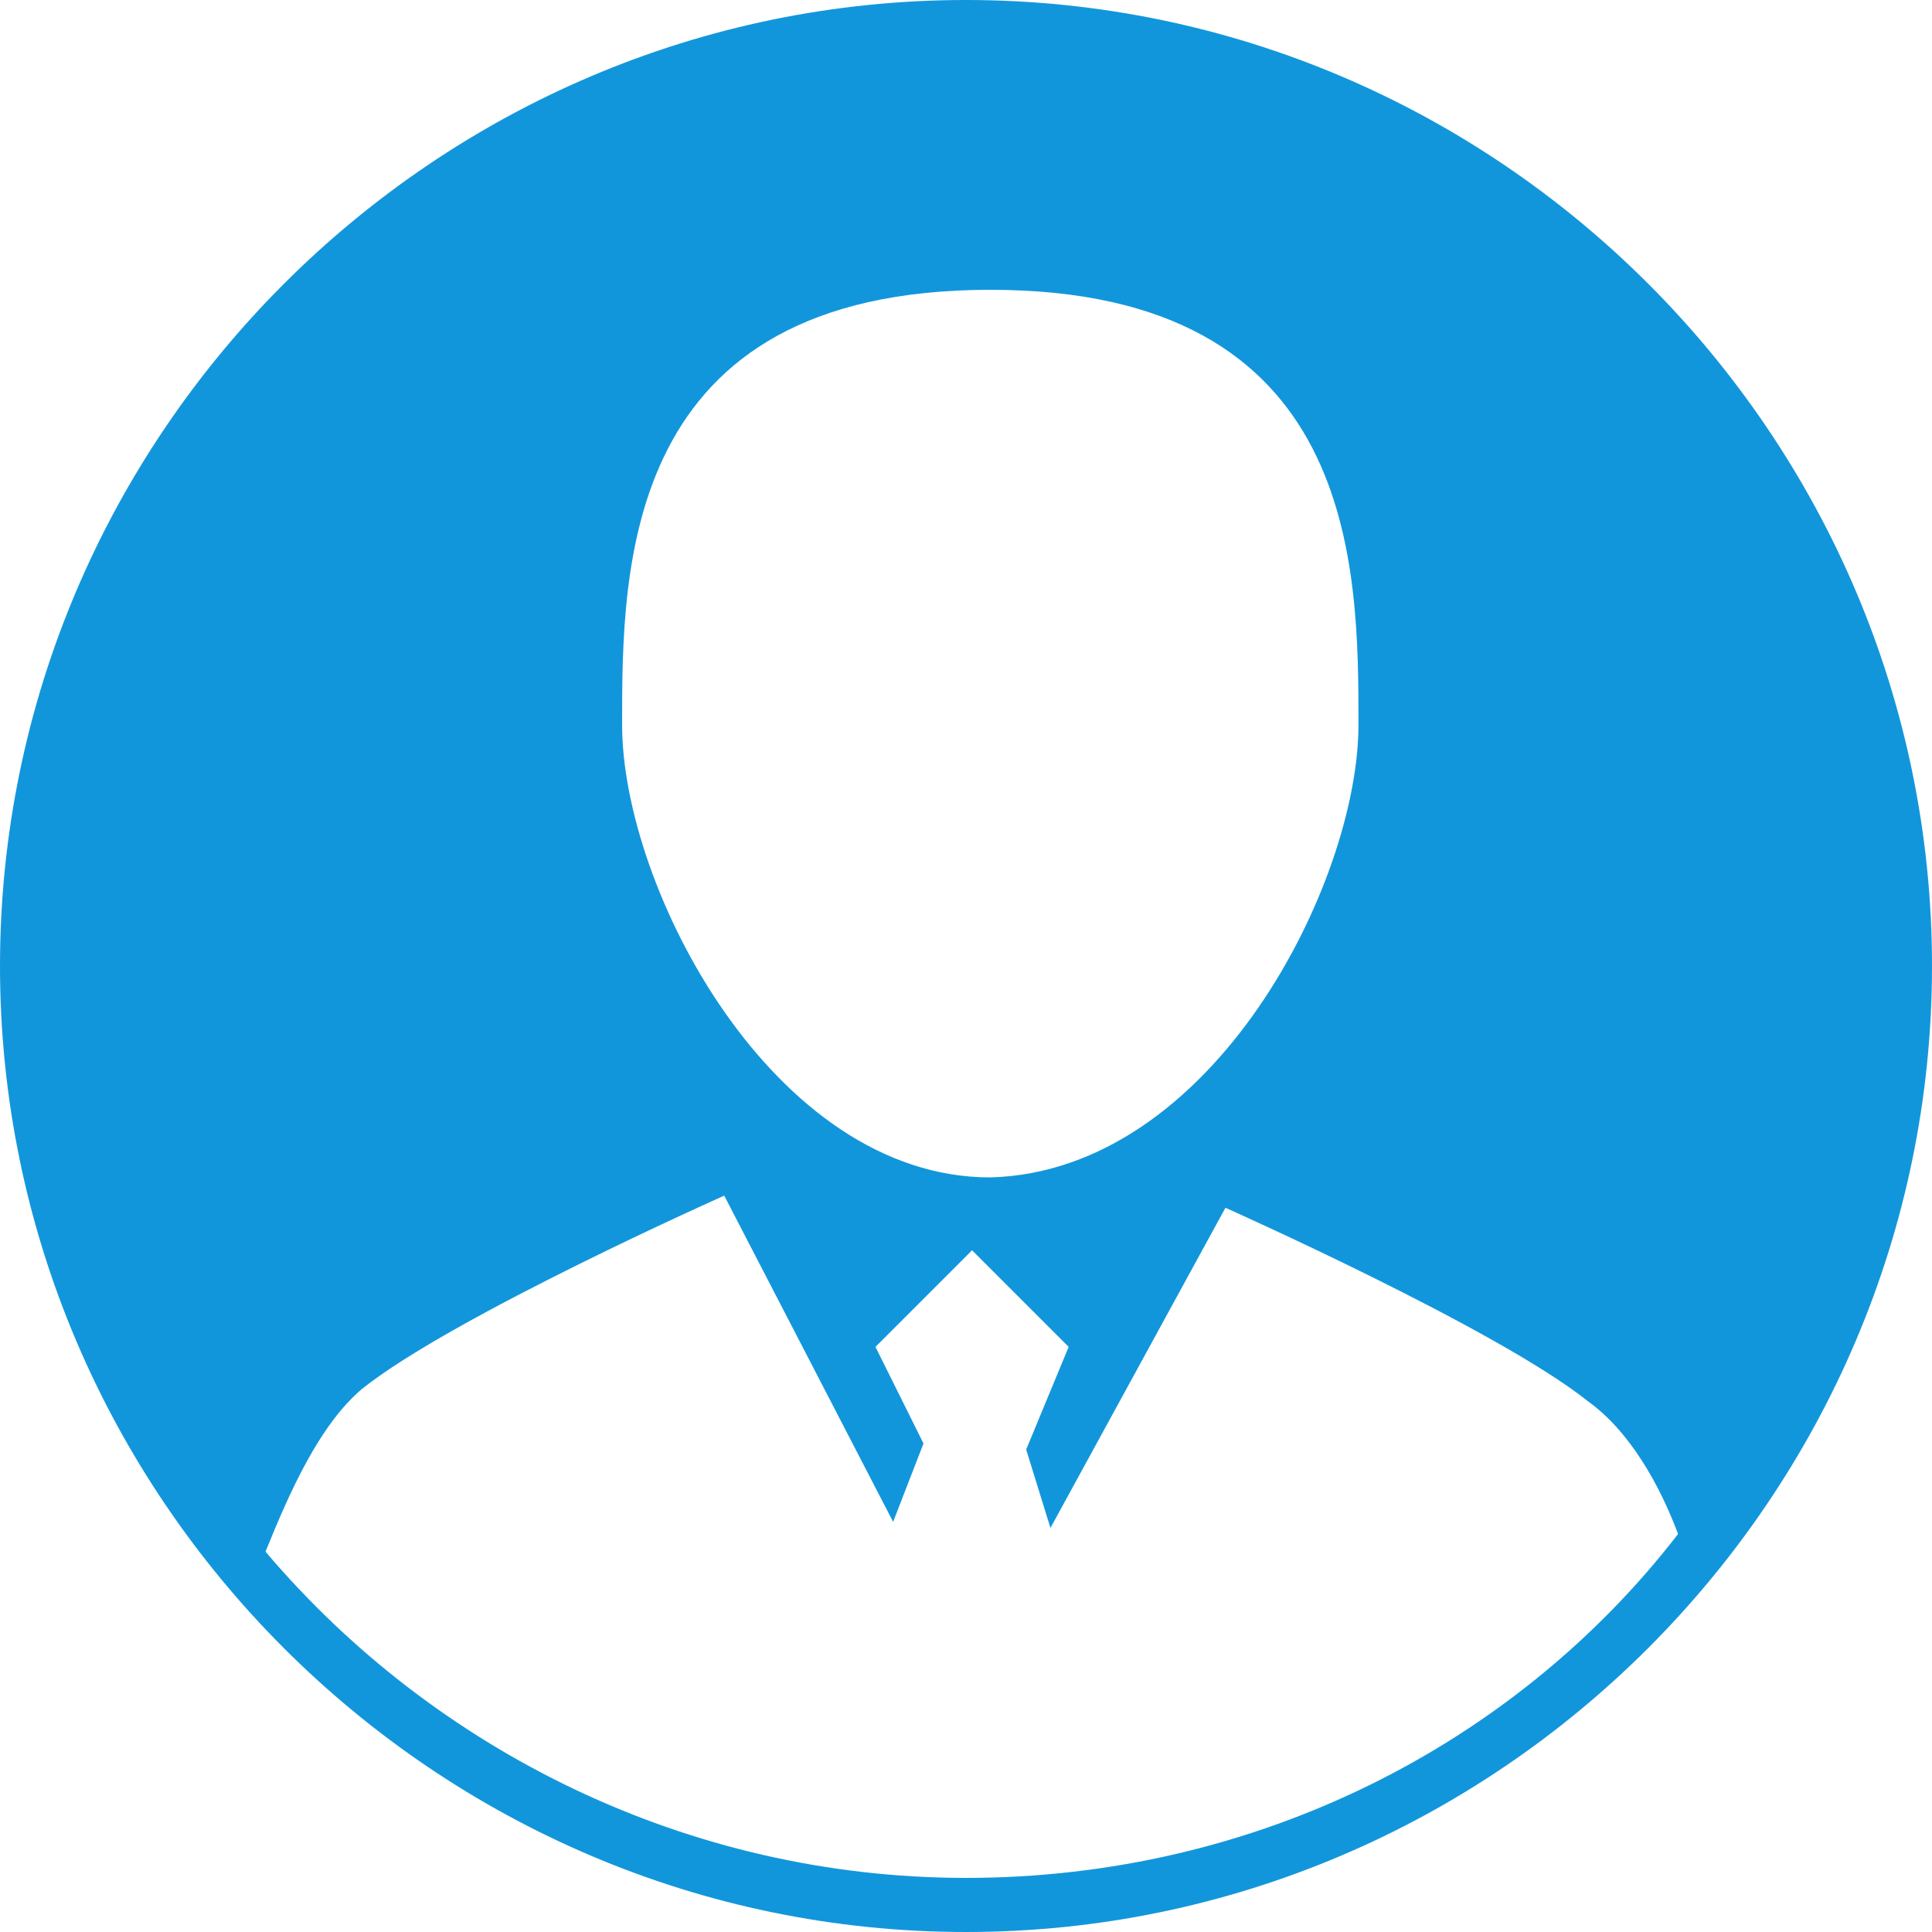
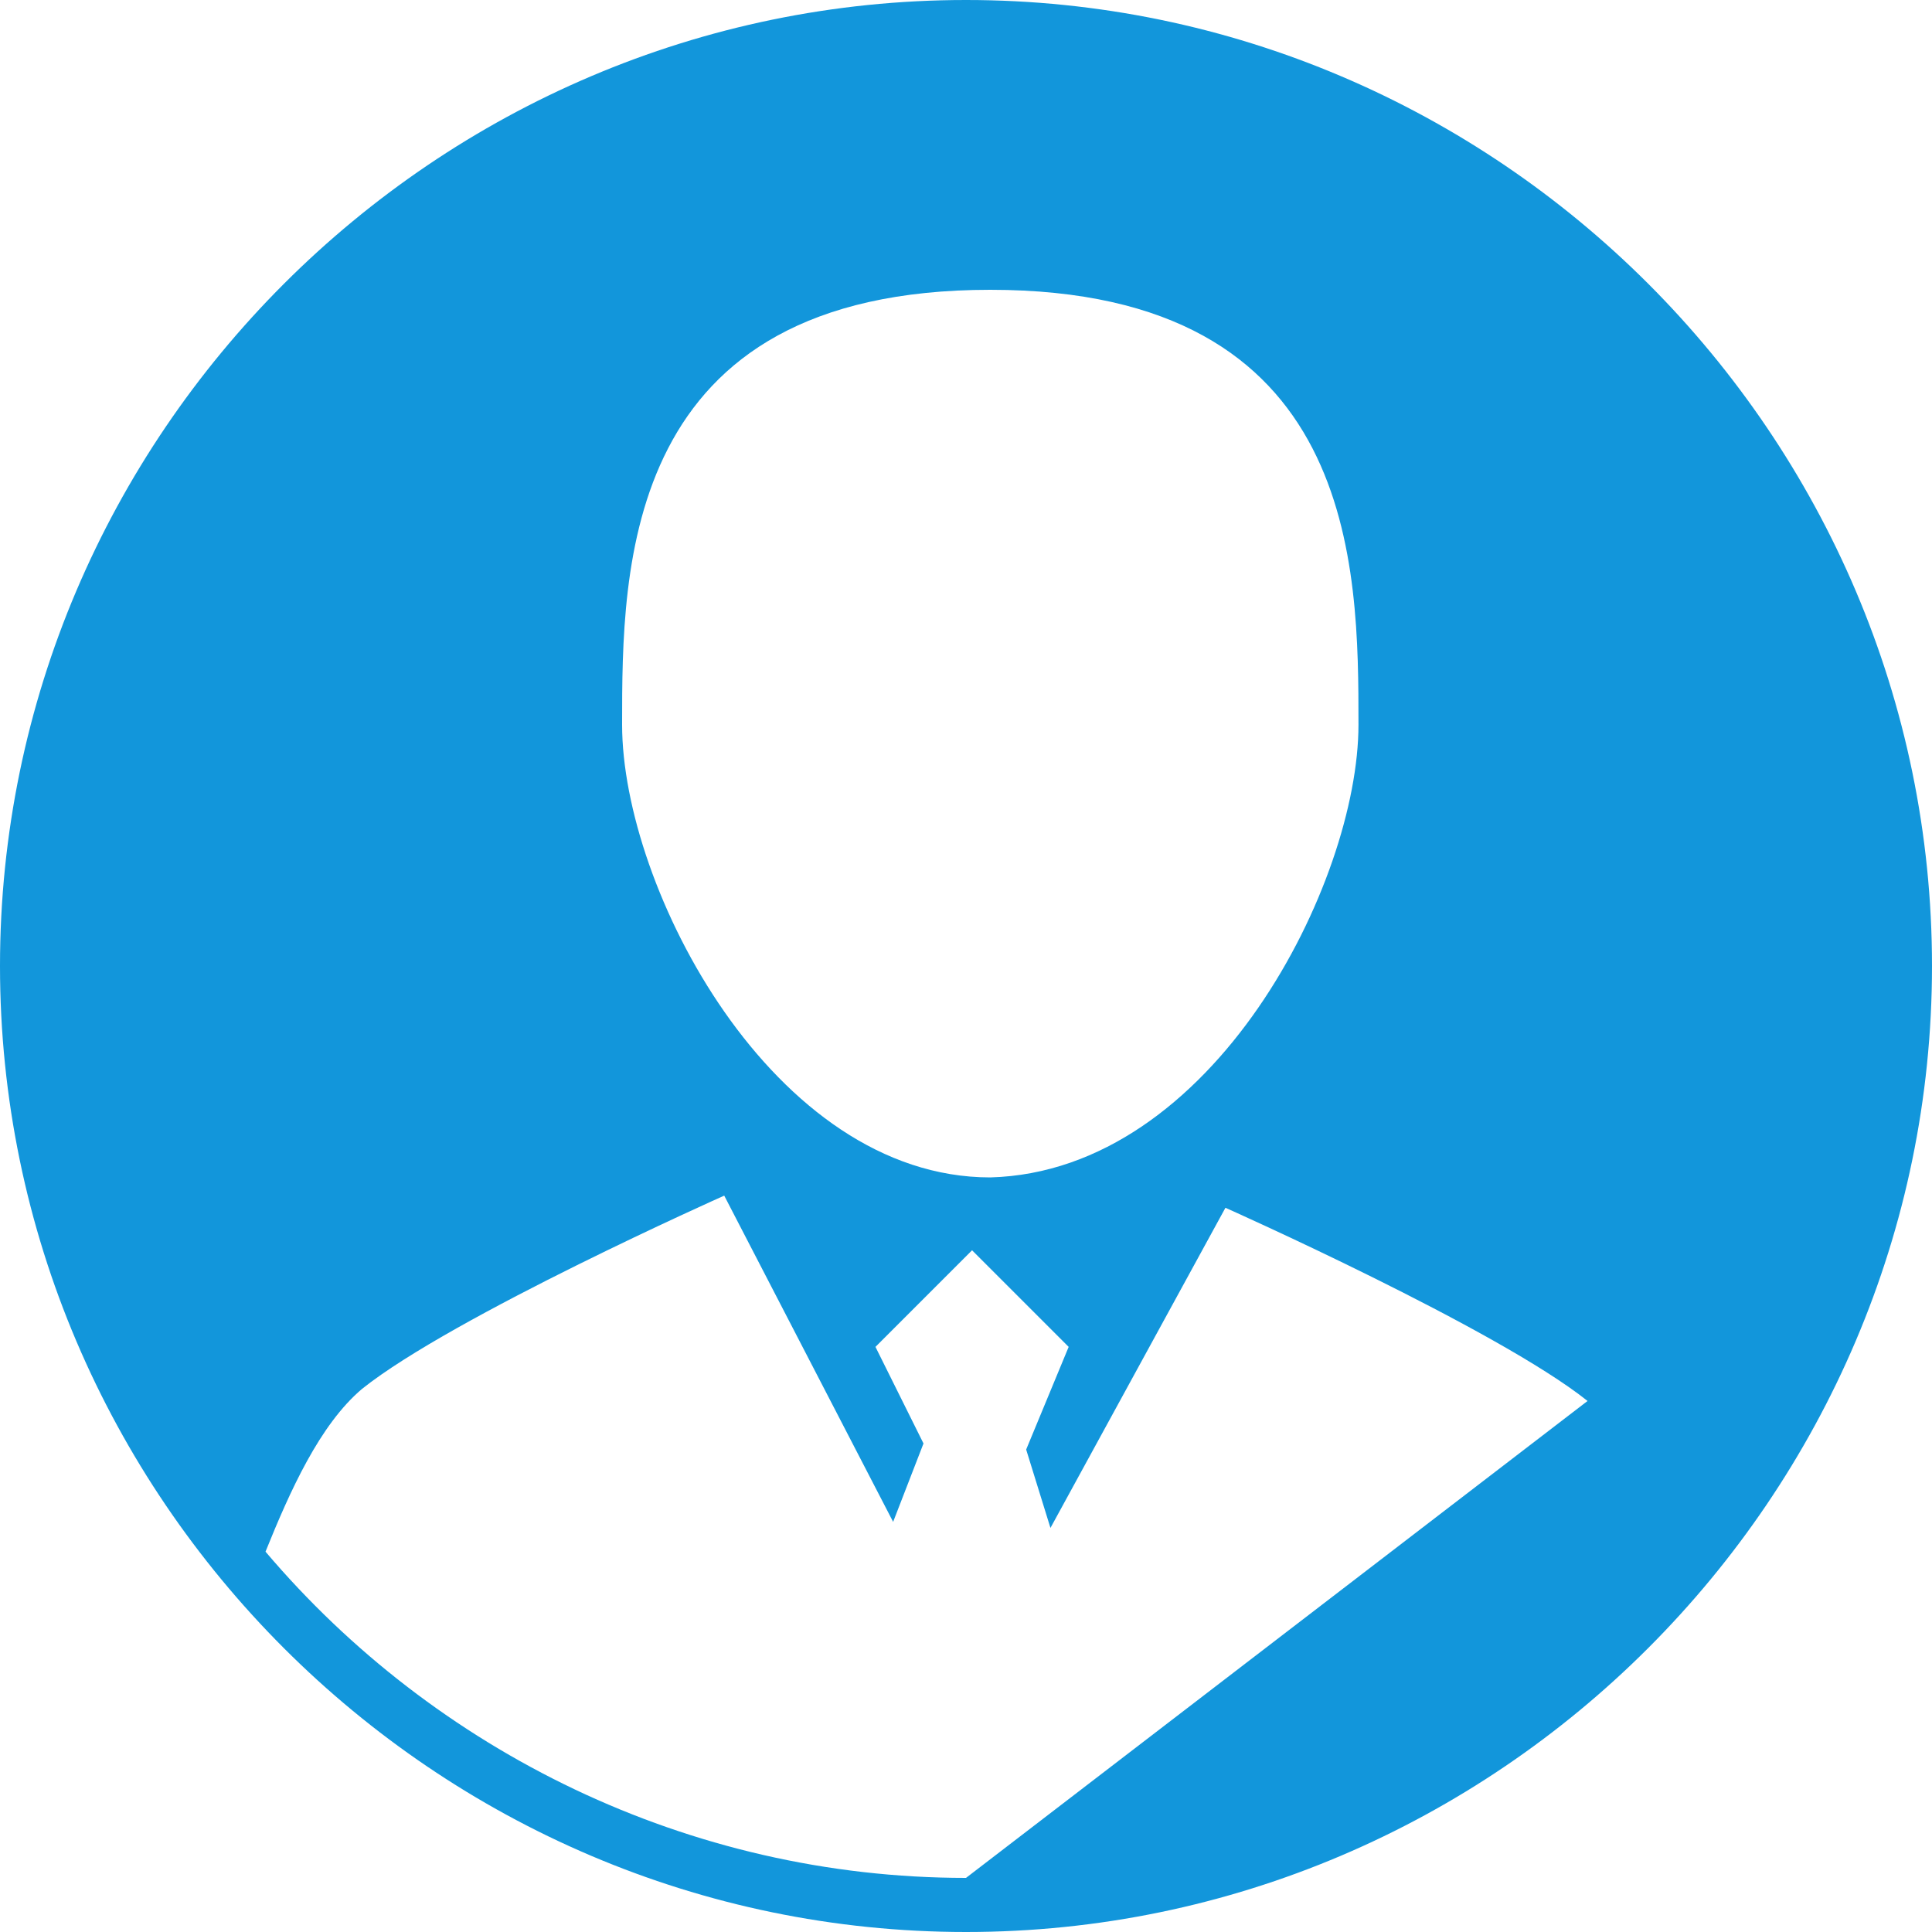
<svg xmlns="http://www.w3.org/2000/svg" t="1735137483680" class="icon" viewBox="0 0 1024 1024" version="1.1" p-id="16607" data-spm-anchor-id="a313x.search_index.0.i1.4b053a81N5cRdt" width="200" height="200">
-   <path d="M512 0C230.546 0 0 230.546 0 512s230.546 512 512 512 512-230.546 512-512S793.746 0 512 0z m12.873 153.6c195.145 0 195.145 147.163 195.145 230.546s-76.654 236.69-195.145 239.909c-115.273 0-195.145-153.6-195.145-239.909 0-83.383 0-230.546 195.145-230.546zM512 995.328c-147.163 0-281.746-67.291-371.273-172.91 12.873-31.89 28.672-67.291 51.2-86.309 47.982-38.327 191.927-102.4 191.927-102.4l89.527 172.91 16.091-41.545-25.454-51.2 51.2-51.2 51.2 51.2-22.528 54.418 12.873 41.545 92.745-169.691s143.945 64.073 191.927 102.4c22.528 16.091 38.327 44.763 47.982 70.51-86.309 111.762-223.817 182.272-377.417 182.272z" fill="#1296db" p-id="16608" data-spm-anchor-id="a313x.search_index.0.i0.4b053a81N5cRdt" class="" />
+   <path d="M512 0C230.546 0 0 230.546 0 512s230.546 512 512 512 512-230.546 512-512S793.746 0 512 0z m12.873 153.6c195.145 0 195.145 147.163 195.145 230.546s-76.654 236.69-195.145 239.909c-115.273 0-195.145-153.6-195.145-239.909 0-83.383 0-230.546 195.145-230.546zM512 995.328c-147.163 0-281.746-67.291-371.273-172.91 12.873-31.89 28.672-67.291 51.2-86.309 47.982-38.327 191.927-102.4 191.927-102.4l89.527 172.91 16.091-41.545-25.454-51.2 51.2-51.2 51.2 51.2-22.528 54.418 12.873 41.545 92.745-169.691s143.945 64.073 191.927 102.4z" fill="#1296db" p-id="16608" data-spm-anchor-id="a313x.search_index.0.i0.4b053a81N5cRdt" class="" />
</svg>